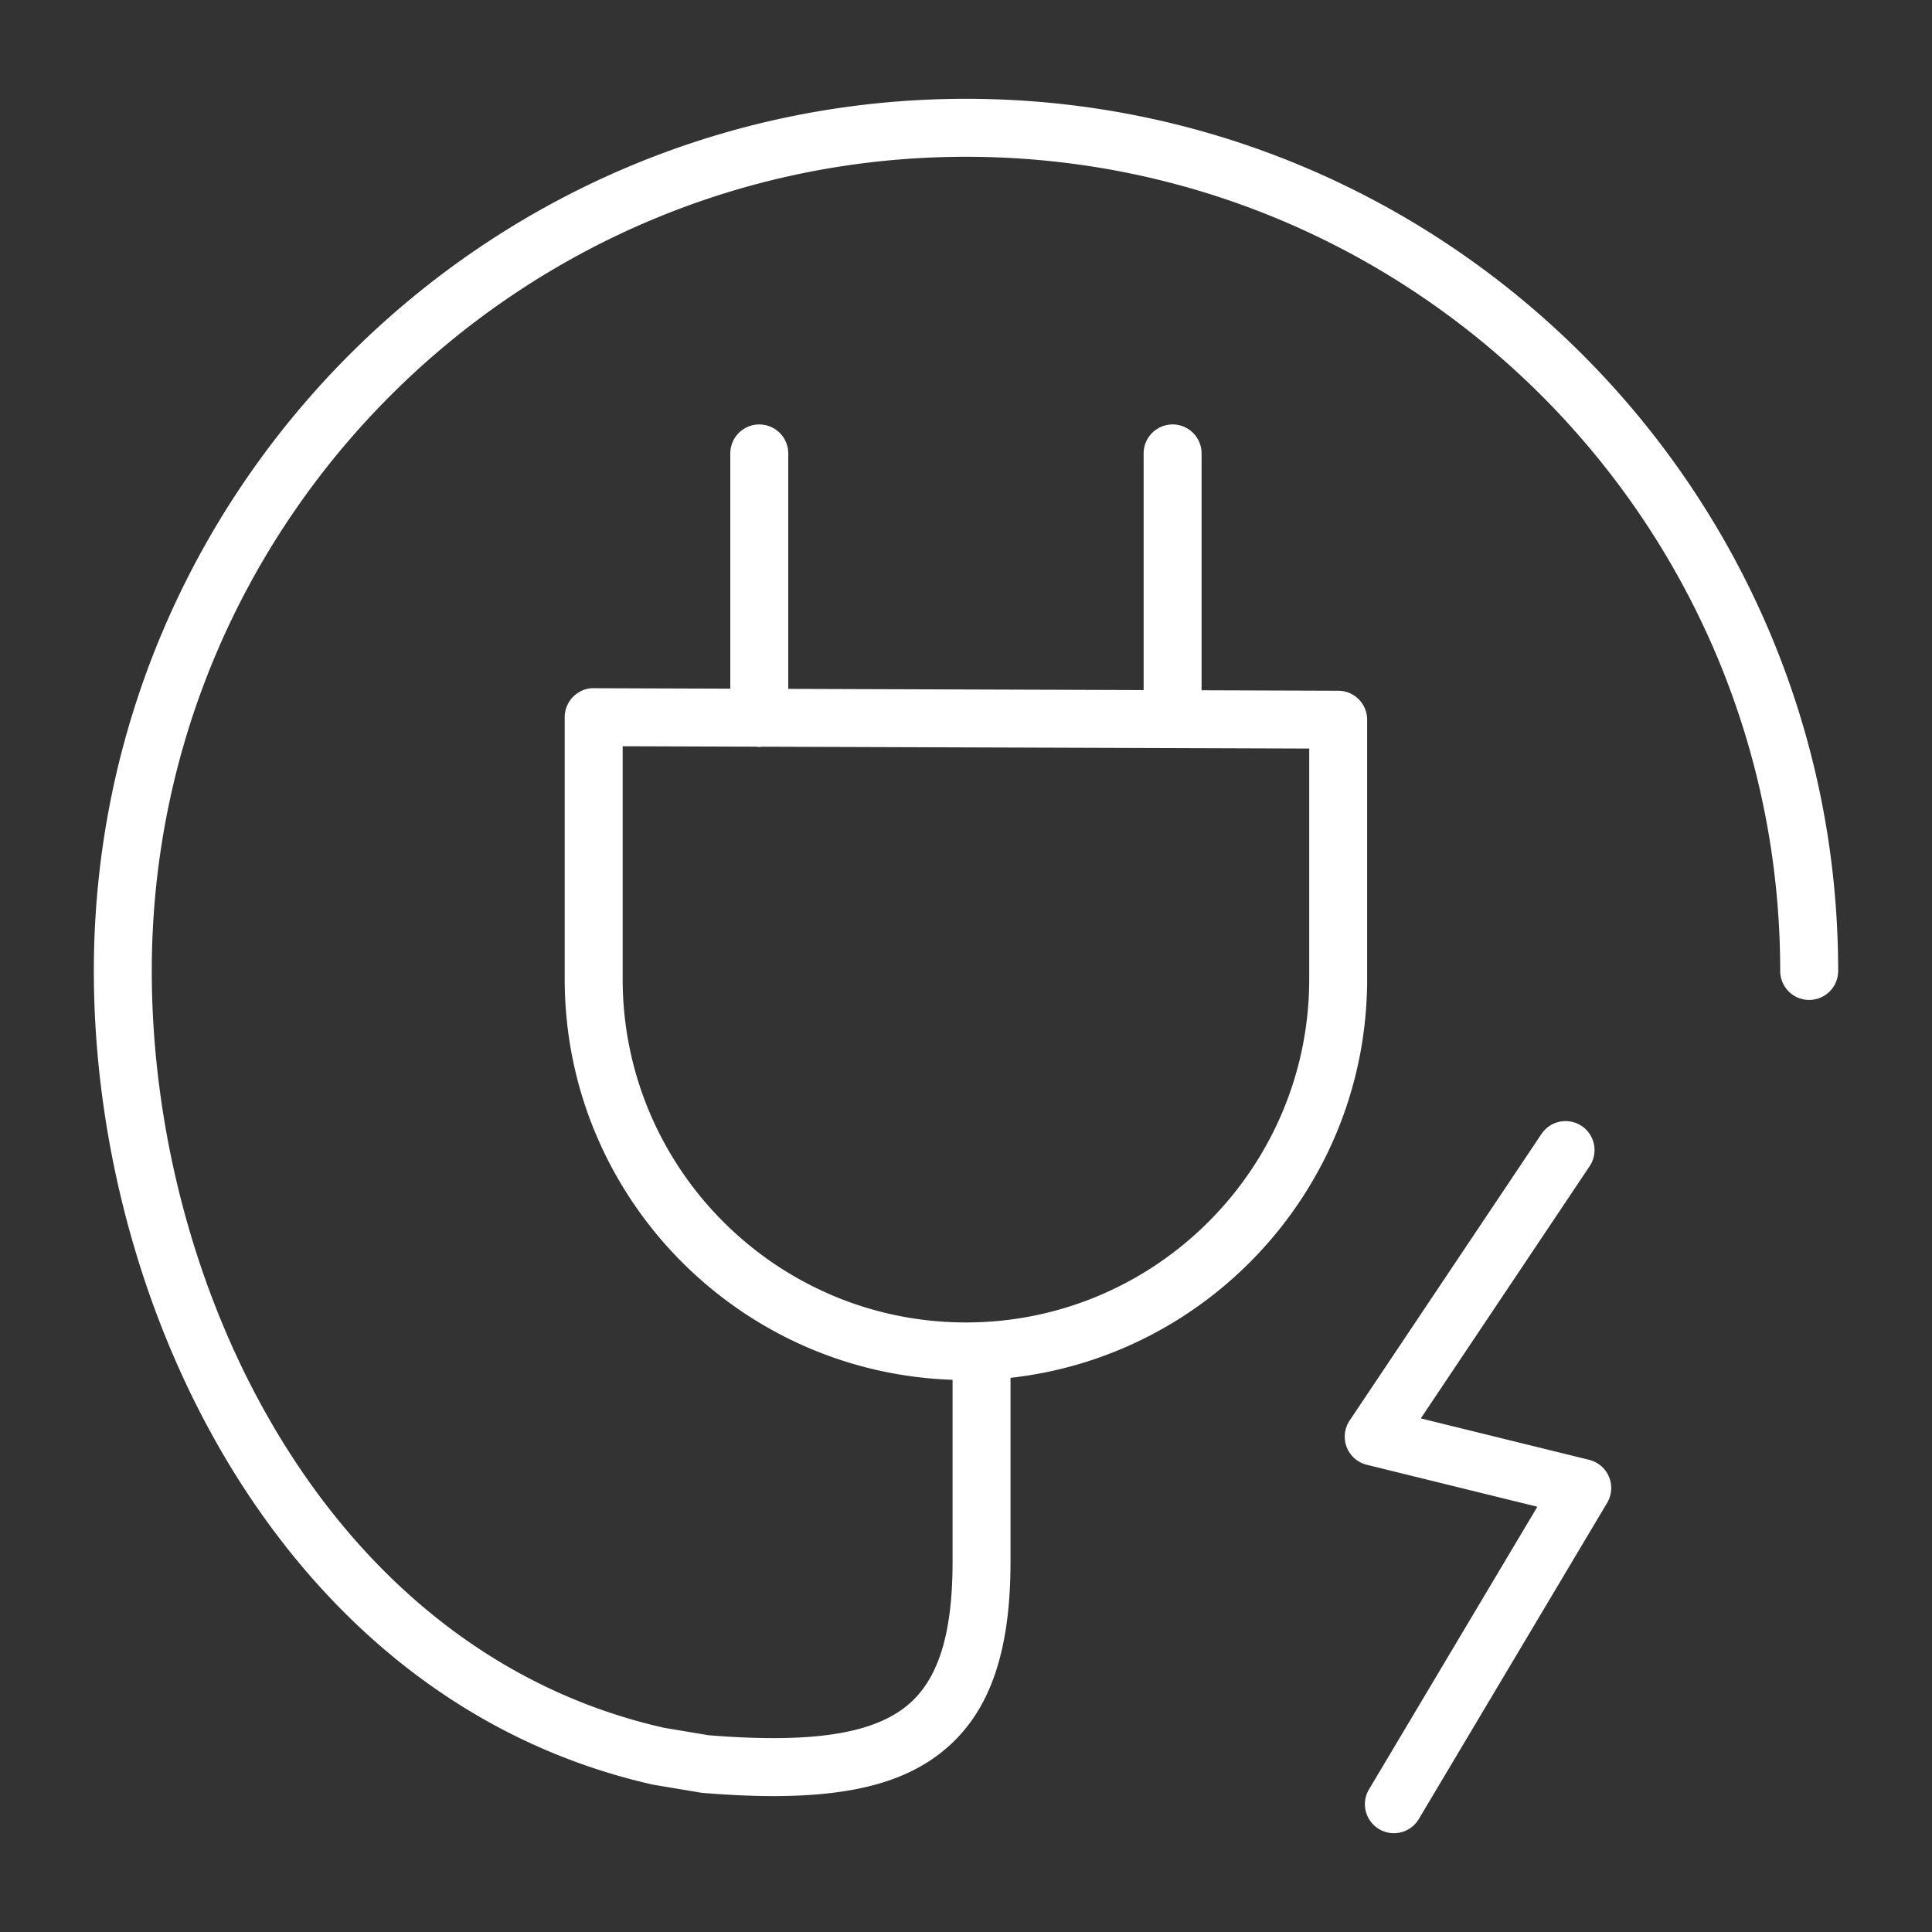
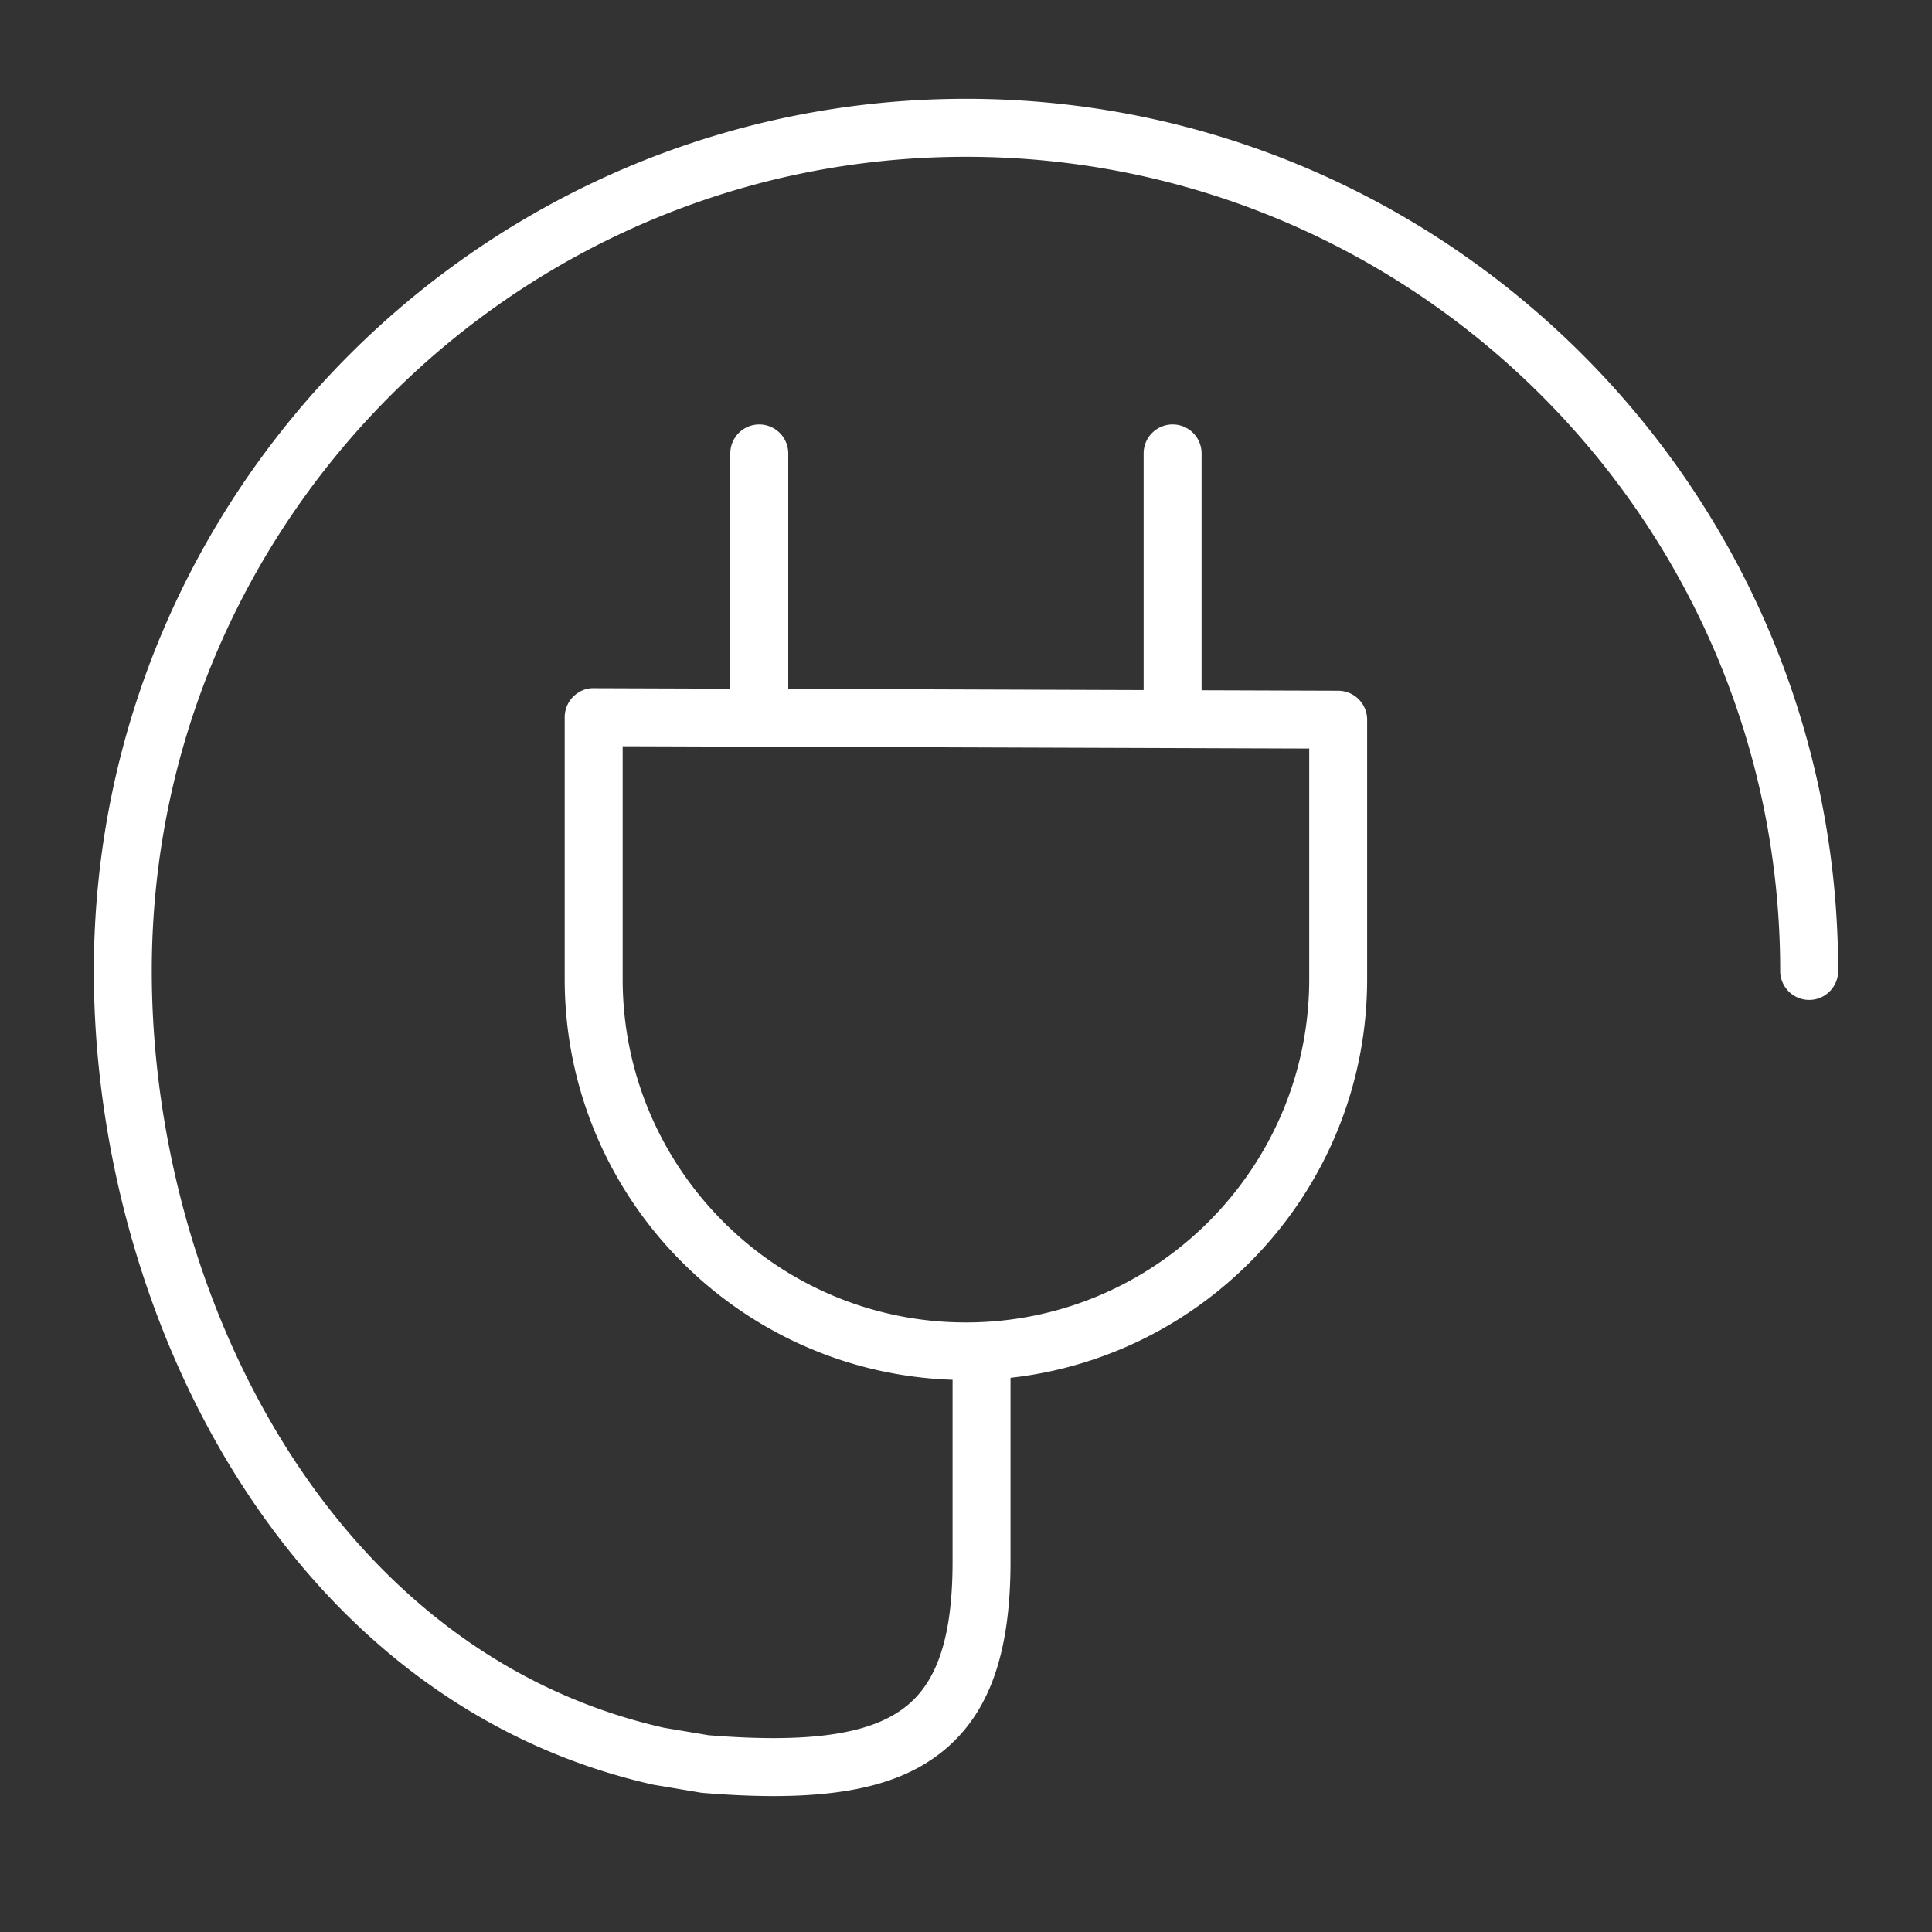
<svg xmlns="http://www.w3.org/2000/svg" viewBox="0 0 100 100" fill-rule="evenodd">
  <rect x="0" y="0" width="100" height="100" fill="#333333" stroke="none" />
  <g class="t-group-origins">
-     <path d="m82.256 75.561-8.716-2.145 8.757-13.081a1.5 1.5 0 0 0-2.492-1.669l-9.948 14.86a1.5 1.5 0 0 0 .888 2.291l8.828 2.172-8.714 14.629a1.5 1.5 0 0 0 2.578 1.535l9.75-16.369a1.501 1.501 0 0 0-.931-2.223z" stroke-width="0" stroke="#ffffff" fill="#ffffff" stroke-width-old="0" />
    <path d="M50 5.114c-24.892 0-45.143 20.25-45.143 45.141 0 17.687 9.913 37.828 28.941 42.118l2.452.412c.042.007.084.012.127.016 1.327.108 2.543.164 3.659.164 4.354 0 7.184-.843 9.153-2.659 2.125-1.958 3.115-4.97 3.115-9.479v-9.511c10.368-1.153 18.459-9.963 18.459-20.636V37.252a1.5 1.5 0 0 0-1.495-1.5l-7.074-.024V23.469a1.5 1.5 0 1 0-3 0v12.249L40.8 35.656V23.47a1.5 1.5 0 1 0-3 0v12.176l-7.067-.024c-.395-.013-.781.156-1.063.438s-.441.664-.441 1.062v13.559c0 11.22 8.947 20.368 20.076 20.737v9.41c0 3.612-.683 5.923-2.147 7.273-1.768 1.627-4.999 2.155-10.474 1.716l-2.307-.386C16.966 85.504 7.856 66.751 7.856 50.256c0-23.236 18.905-42.141 42.143-42.141s42.144 18.904 42.144 42.141a1.5 1.5 0 1 0 3 0C95.143 25.364 74.892 5.114 50 5.114zM32.229 50.679V38.625l6.923.023c.05.005.098.015.15.015.048 0 .093-.01.14-.014l28.323.096v11.933c0 9.799-7.971 17.772-17.768 17.772s-17.768-7.972-17.768-17.771z" stroke-width="0" stroke="#ffffff" fill="#ffffff" stroke-width-old="0" />
  </g>
</svg>